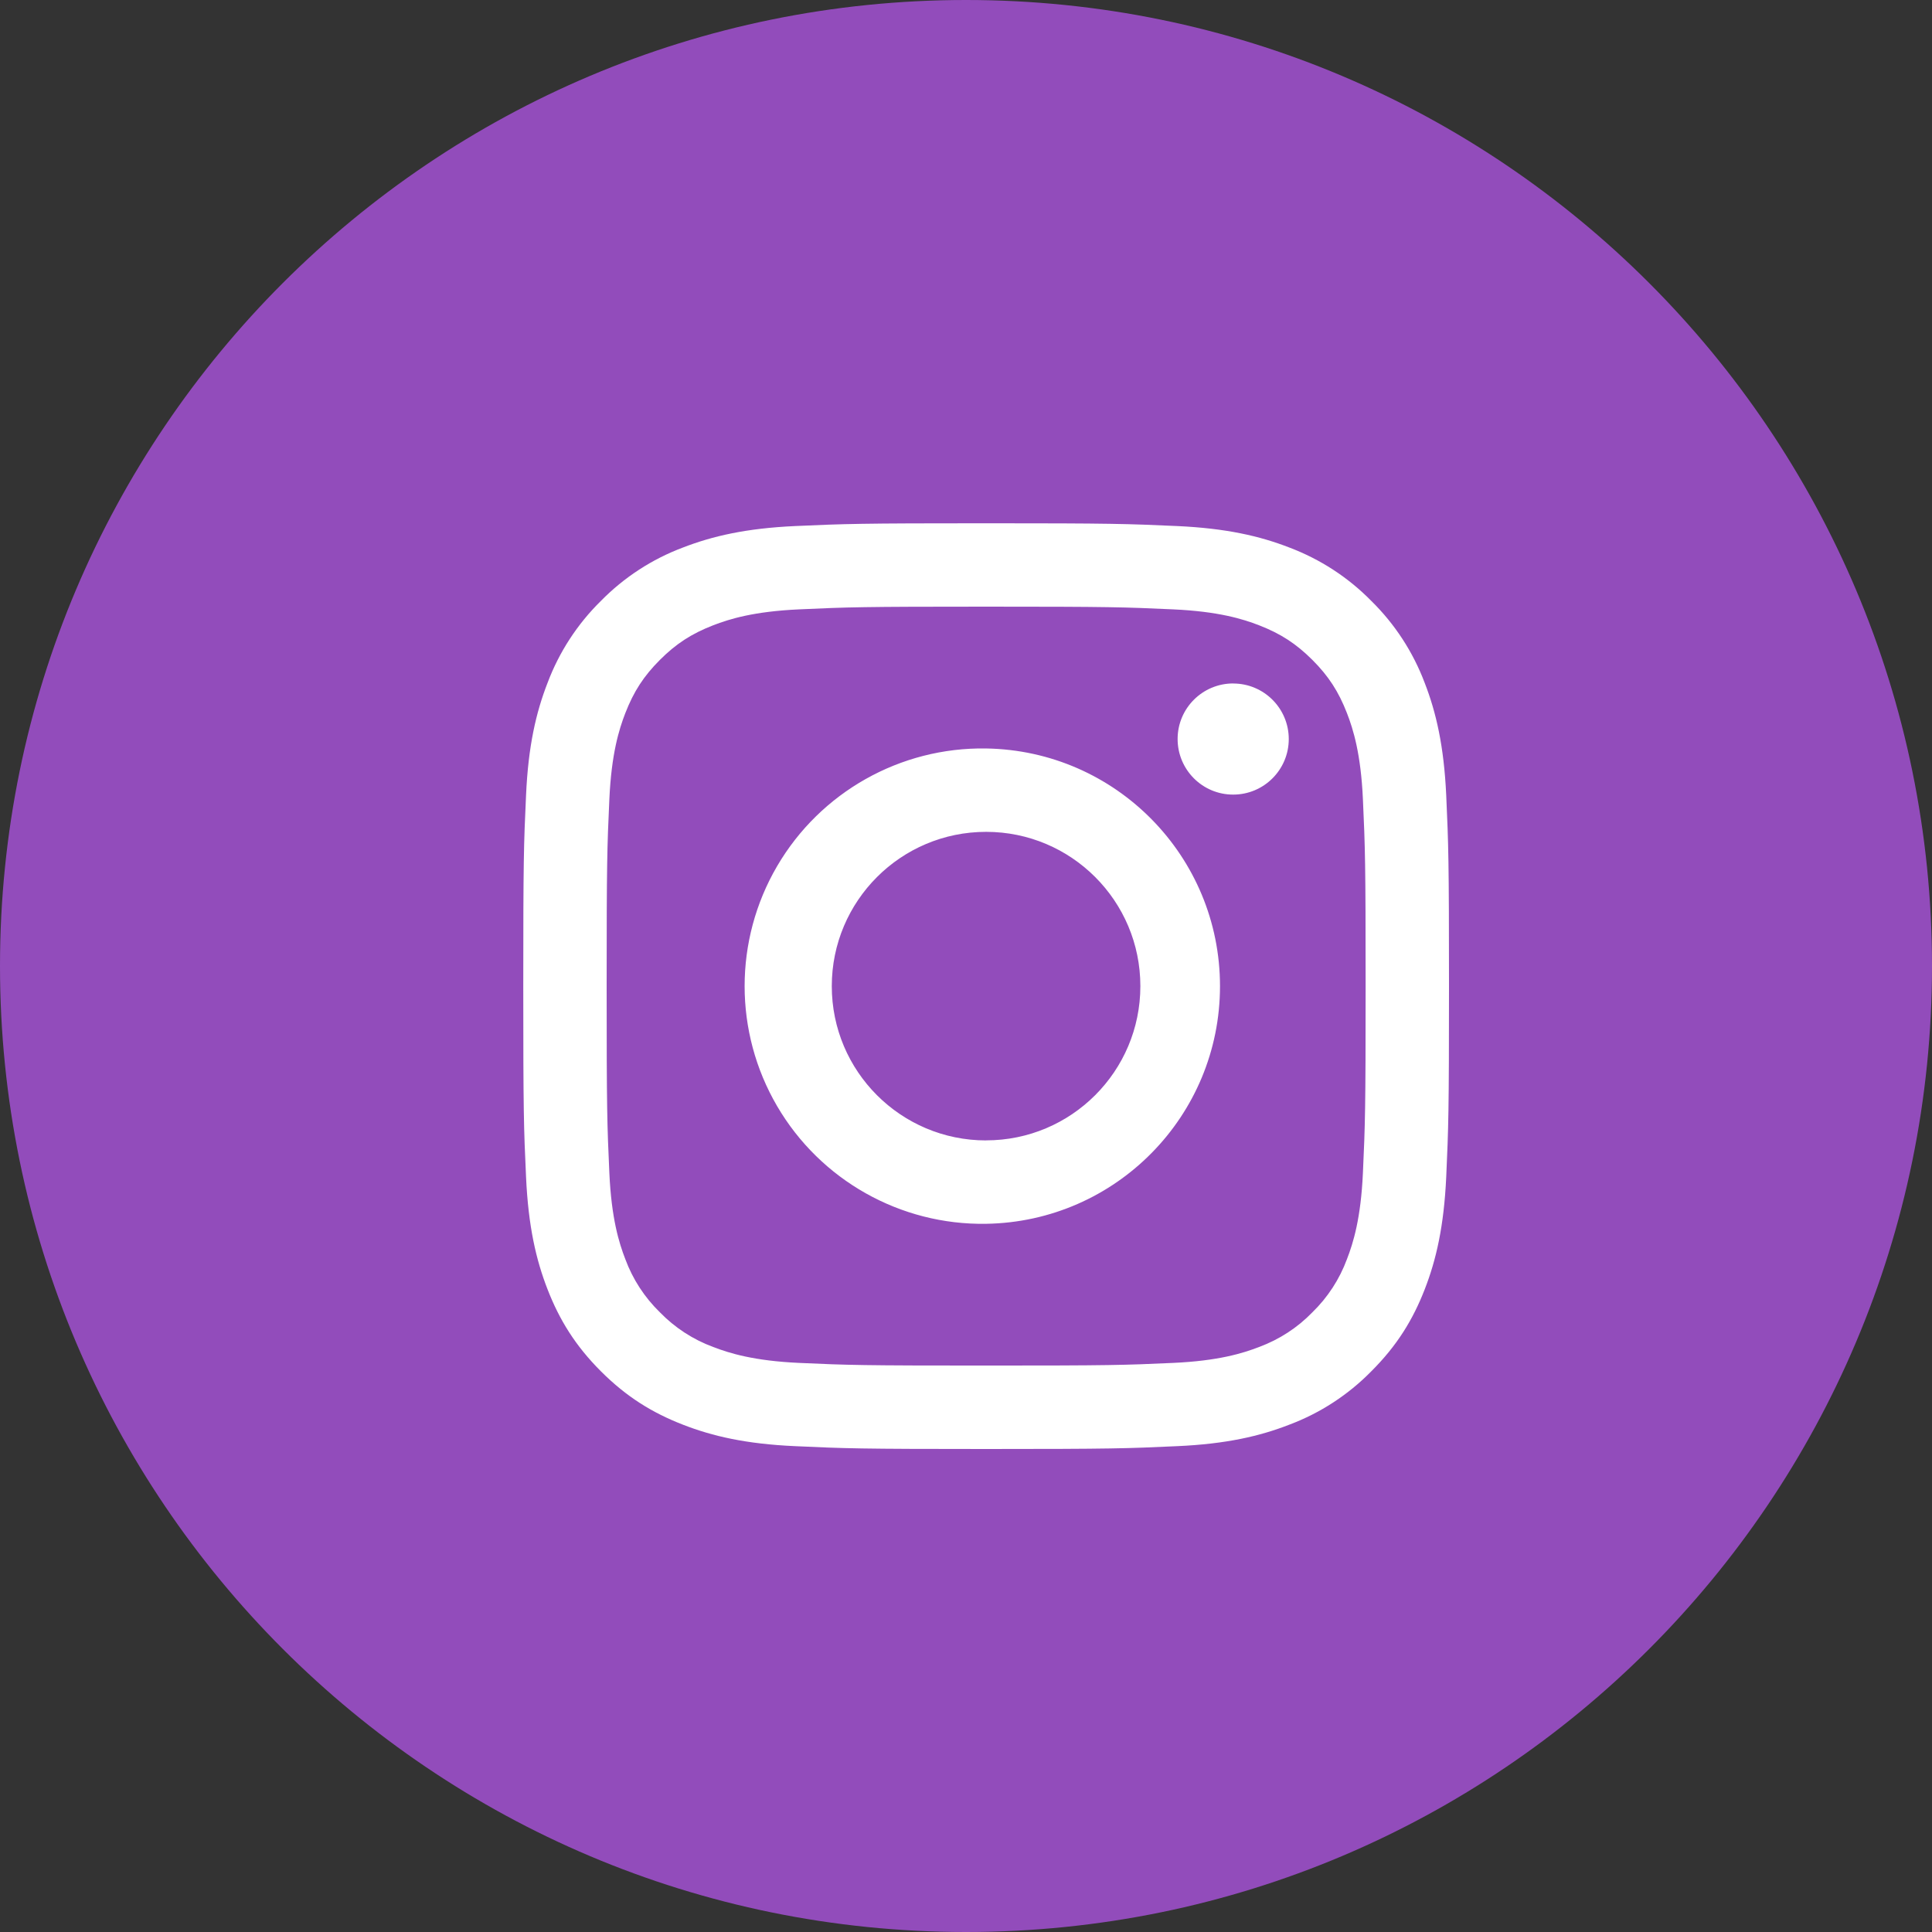
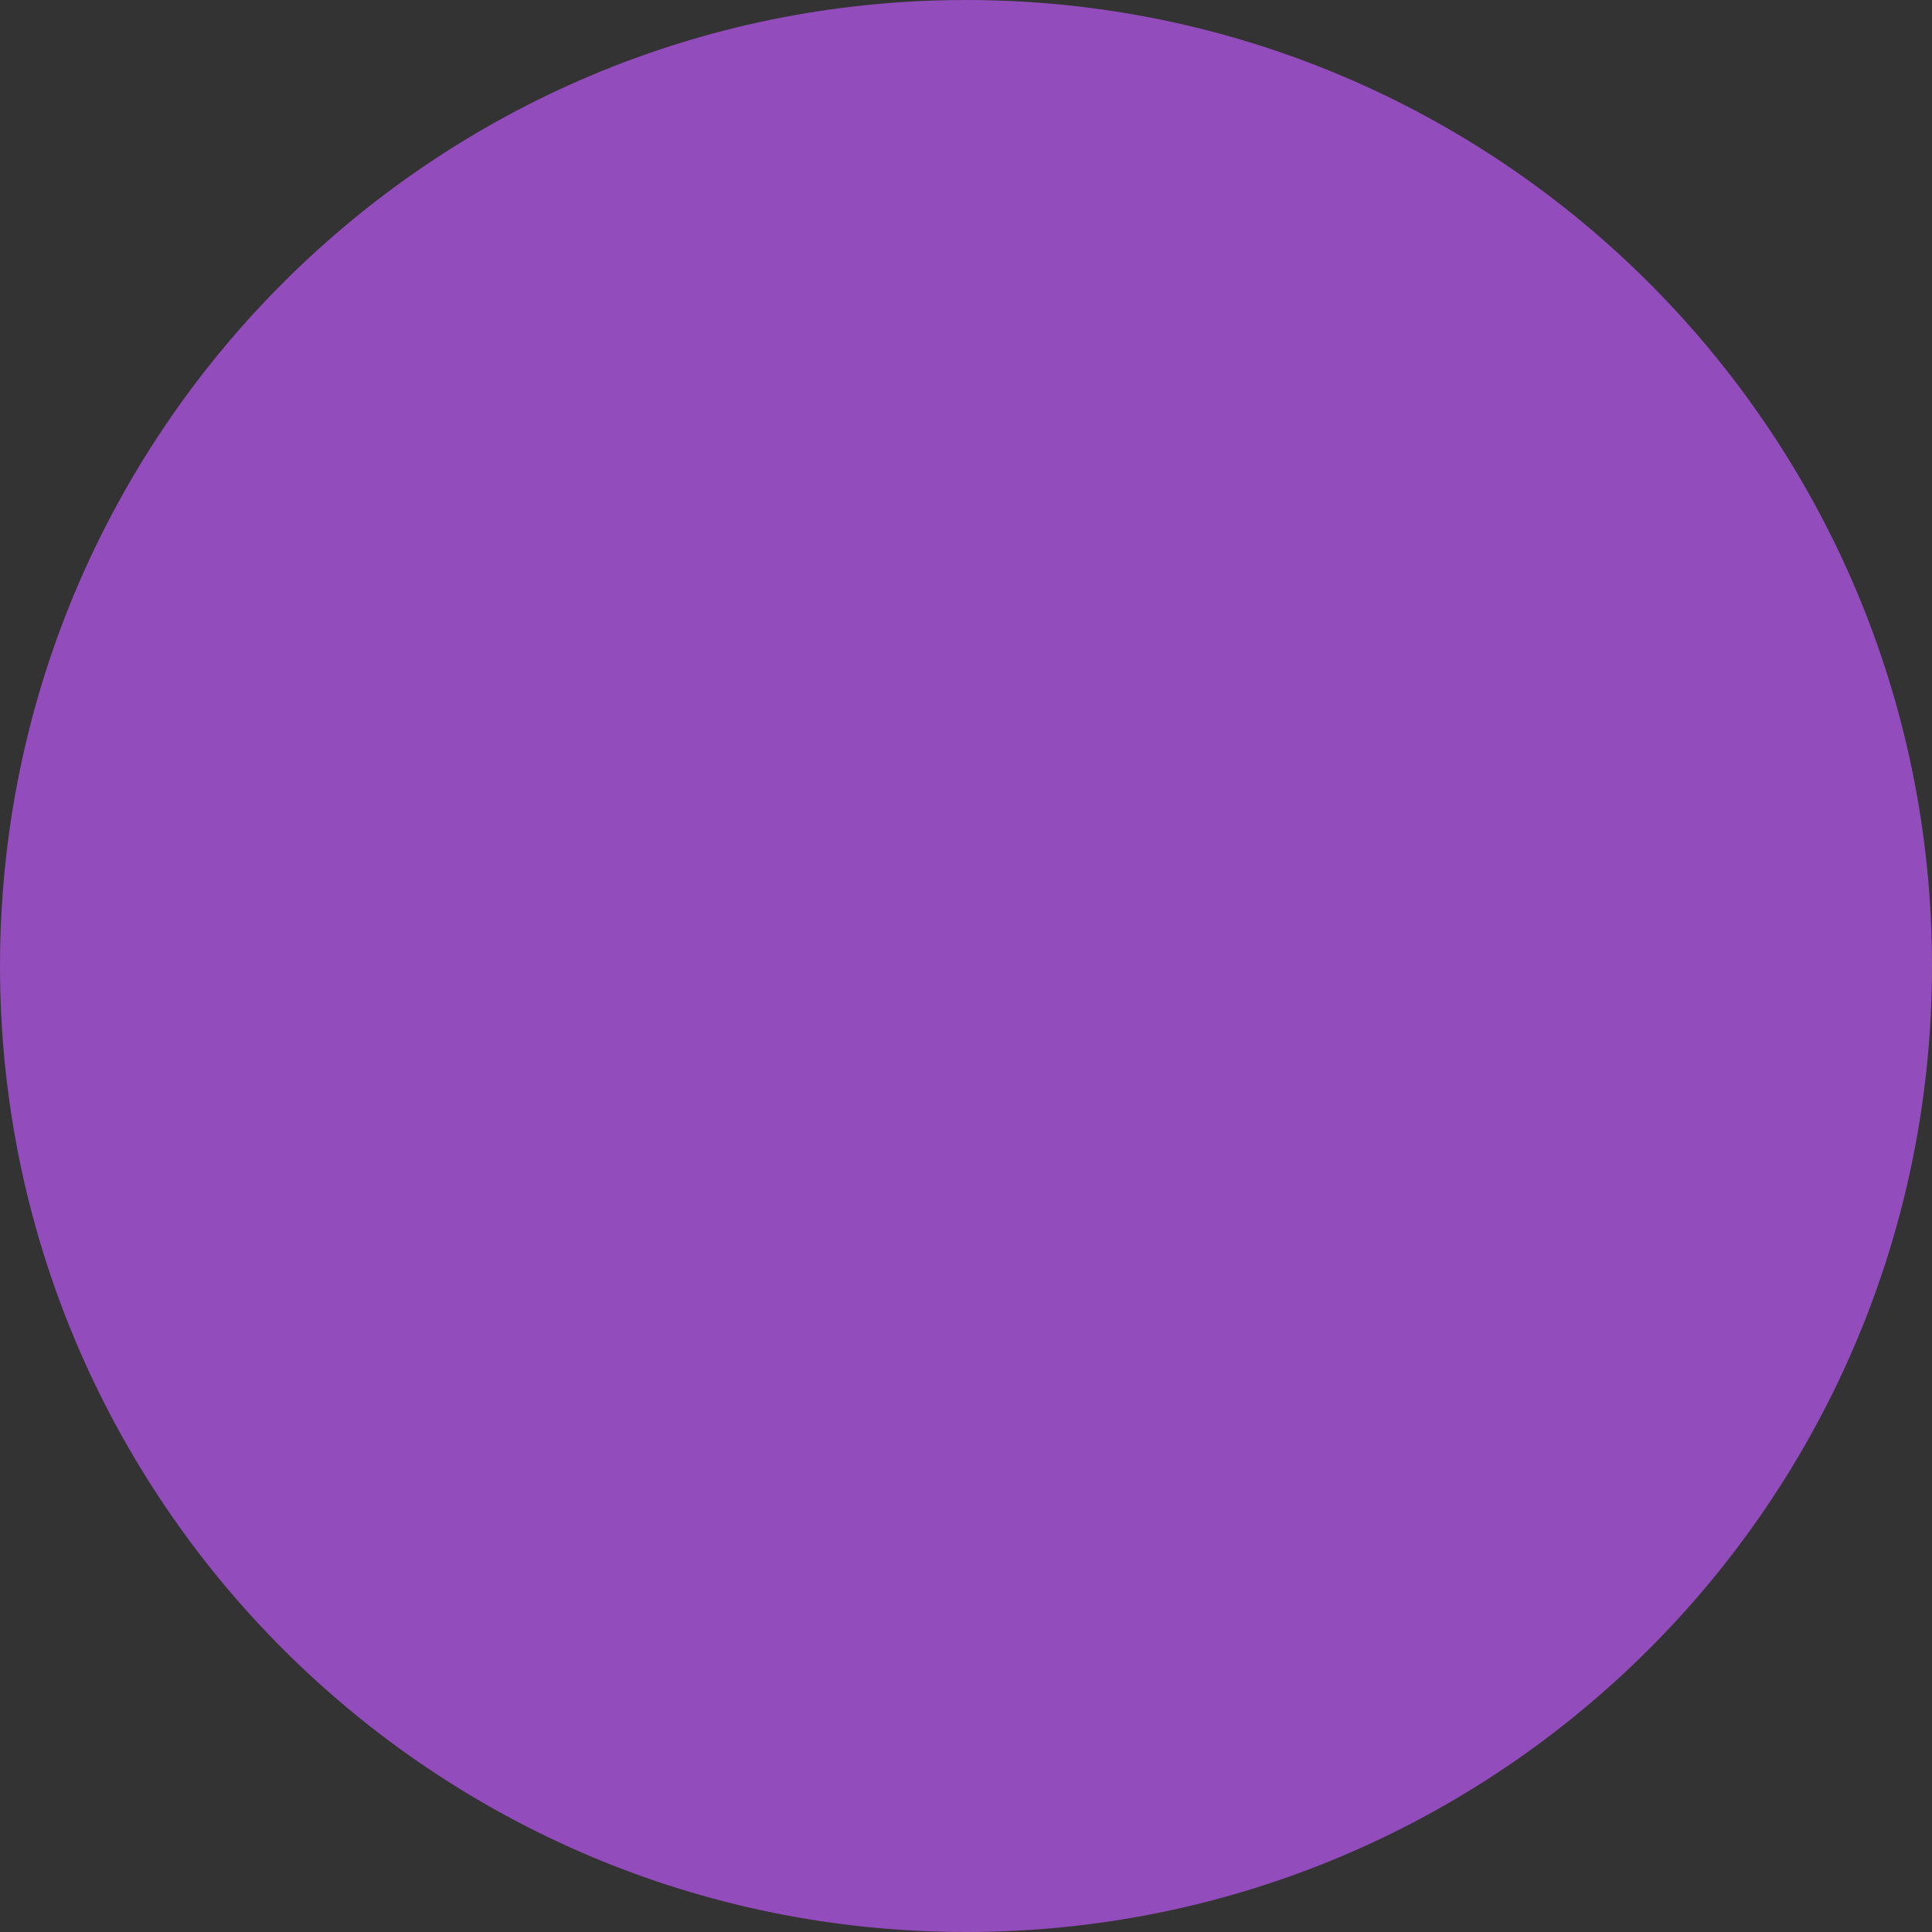
<svg xmlns="http://www.w3.org/2000/svg" width="32" height="32" viewBox="0 0 32 32">
  <rect x="0" y="0" width="32" height="32" fill="#333333" stroke="none" />
  <g fill="none">
    <path fill="#924CBB" d="M32,16 C32,24.837 24.837,32 16,32 C7.163,32 0,24.837 0,16 C0,7.163 7.163,0 16,0 C24.837,0 32,7.163 32,16" />
-     <path fill="#FFF" d="M12.426,3.32 C11.917,3.32 11.505,3.732 11.505,4.24 C11.505,4.749 11.917,5.162 12.426,5.161 C12.934,5.161 13.346,4.749 13.346,4.241 C13.346,3.733 12.934,3.321 12.426,3.321 M8.333,10.889 C6.922,10.889 5.777,9.745 5.777,8.334 C5.777,6.922 6.922,5.778 8.333,5.778 C9.744,5.778 10.888,6.922 10.888,8.333 C10.888,9.744 9.744,10.888 8.333,10.888 M8.333,4.397 C6.912,4.374 5.588,5.12 4.871,6.347 C4.154,7.574 4.154,9.093 4.871,10.32 C5.588,11.547 6.912,12.293 8.333,12.27 C10.483,12.236 12.207,10.483 12.207,8.334 C12.207,6.184 10.483,4.431 8.333,4.397 M14.574,11.431 C14.54,12.178 14.415,12.584 14.31,12.855 C14.187,13.188 13.991,13.489 13.737,13.736 C13.49,13.991 13.188,14.187 12.855,14.31 C12.585,14.415 12.179,14.54 11.431,14.574 C10.623,14.611 10.381,14.618 8.333,14.618 C6.286,14.618 6.043,14.611 5.235,14.574 C4.488,14.54 4.082,14.414 3.812,14.31 C3.479,14.187 3.178,13.991 2.93,13.736 C2.676,13.489 2.48,13.188 2.357,12.855 C2.252,12.585 2.127,12.178 2.093,11.431 C2.056,10.623 2.048,10.381 2.048,8.333 C2.048,6.286 2.056,6.043 2.093,5.235 C2.127,4.488 2.252,4.082 2.357,3.812 C2.496,3.454 2.662,3.198 2.93,2.93 C3.198,2.662 3.454,2.496 3.812,2.357 C4.082,2.252 4.488,2.127 5.235,2.093 C6.044,2.056 6.286,2.048 8.333,2.048 C10.381,2.048 10.623,2.056 11.431,2.093 C12.179,2.127 12.585,2.252 12.855,2.357 C13.213,2.496 13.468,2.662 13.737,2.93 C14.005,3.198 14.171,3.454 14.31,3.812 C14.415,4.082 14.54,4.488 14.574,5.235 C14.611,6.044 14.619,6.286 14.619,8.333 C14.619,10.38 14.611,10.623 14.574,11.431 M15.954,5.172 C15.916,4.356 15.787,3.799 15.598,3.312 C15.405,2.8 15.103,2.336 14.713,1.953 C14.33,1.563 13.867,1.262 13.356,1.069 C12.868,0.879 12.31,0.75 11.495,0.713 C10.677,0.676 10.415,0.667 8.333,0.667 C6.251,0.667 5.99,0.676 5.173,0.713 C4.356,0.75 3.799,0.88 3.311,1.069 C2.799,1.261 2.336,1.563 1.953,1.953 C1.563,2.336 1.261,2.8 1.069,3.311 C0.879,3.799 0.749,4.356 0.713,5.172 C0.675,5.99 0.667,6.252 0.667,8.333 C0.667,10.415 0.675,10.676 0.713,11.494 C0.75,12.311 0.879,12.867 1.069,13.355 C1.265,13.859 1.527,14.287 1.953,14.713 C2.379,15.139 2.807,15.401 3.311,15.597 C3.799,15.787 4.356,15.917 5.172,15.953 C5.99,15.991 6.252,16 8.333,16 C10.416,16 10.677,15.991 11.495,15.953 C12.31,15.917 12.868,15.787 13.355,15.597 C13.867,15.405 14.33,15.103 14.713,14.713 C15.14,14.287 15.402,13.859 15.598,13.355 C15.788,12.867 15.916,12.311 15.954,11.495 C15.991,10.676 16,10.415 16,8.333 C16,6.251 15.991,5.99 15.954,5.173" transform="translate(8 8)" />
  </g>
</svg>